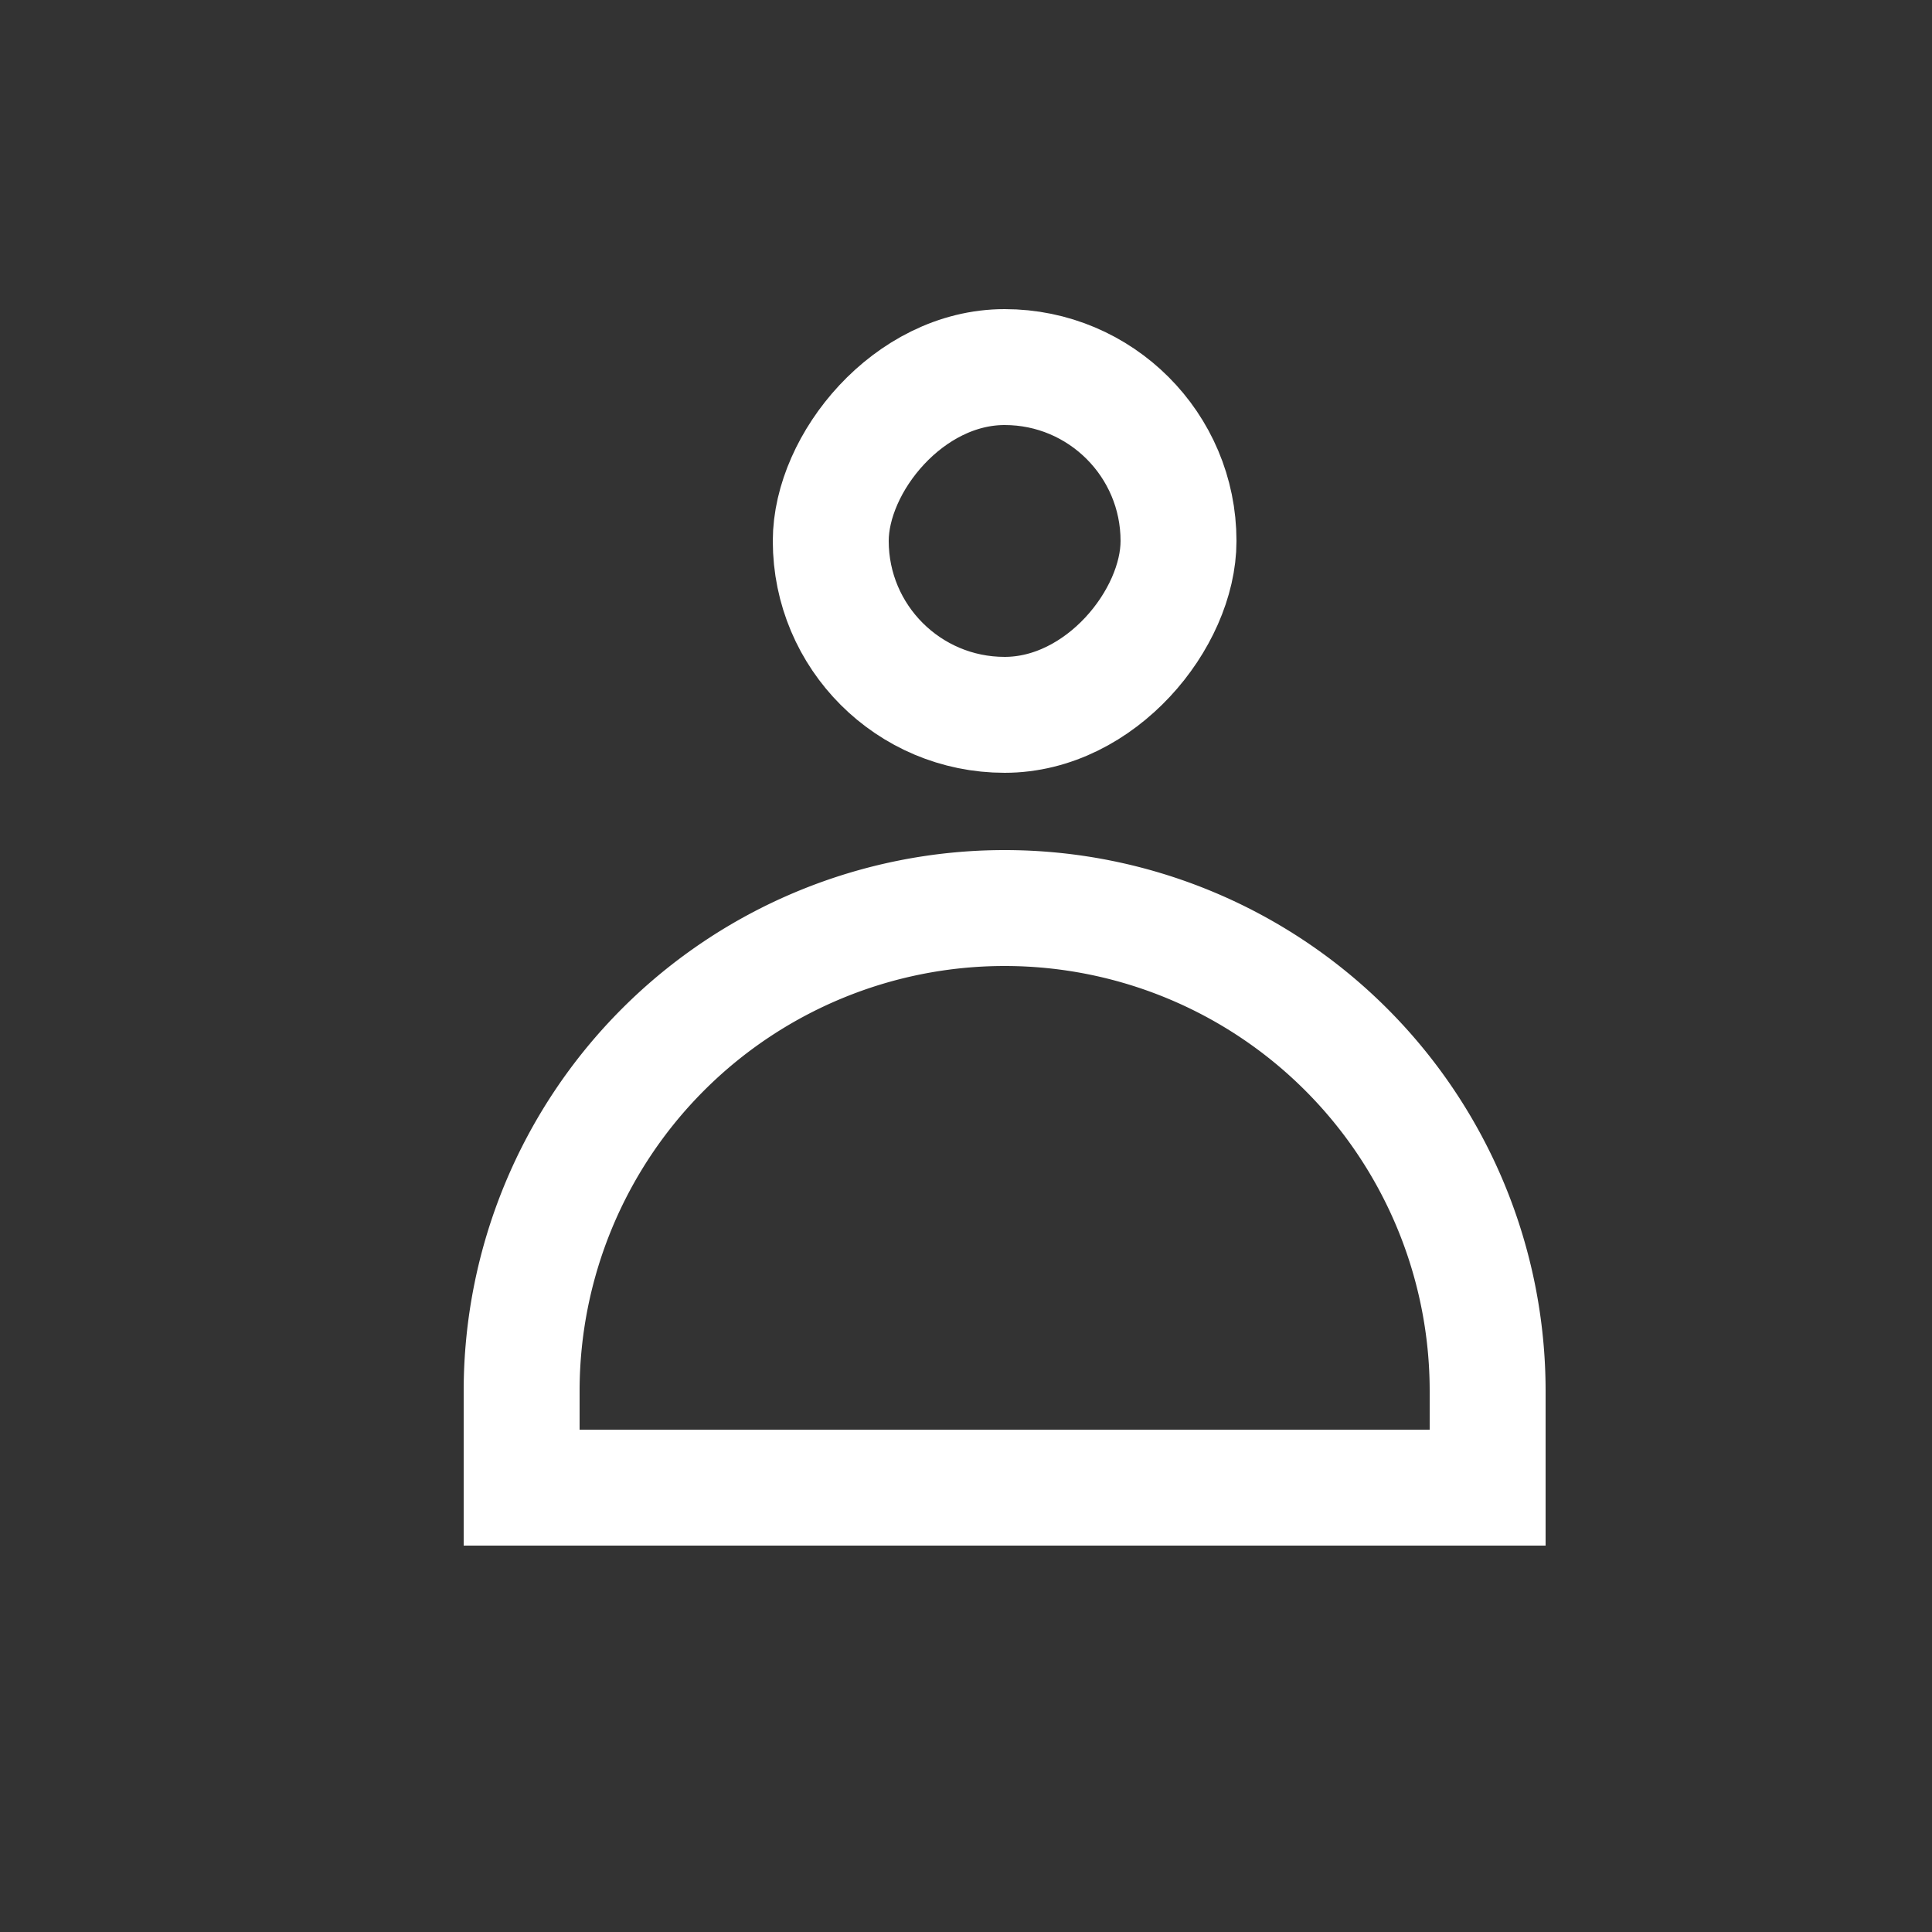
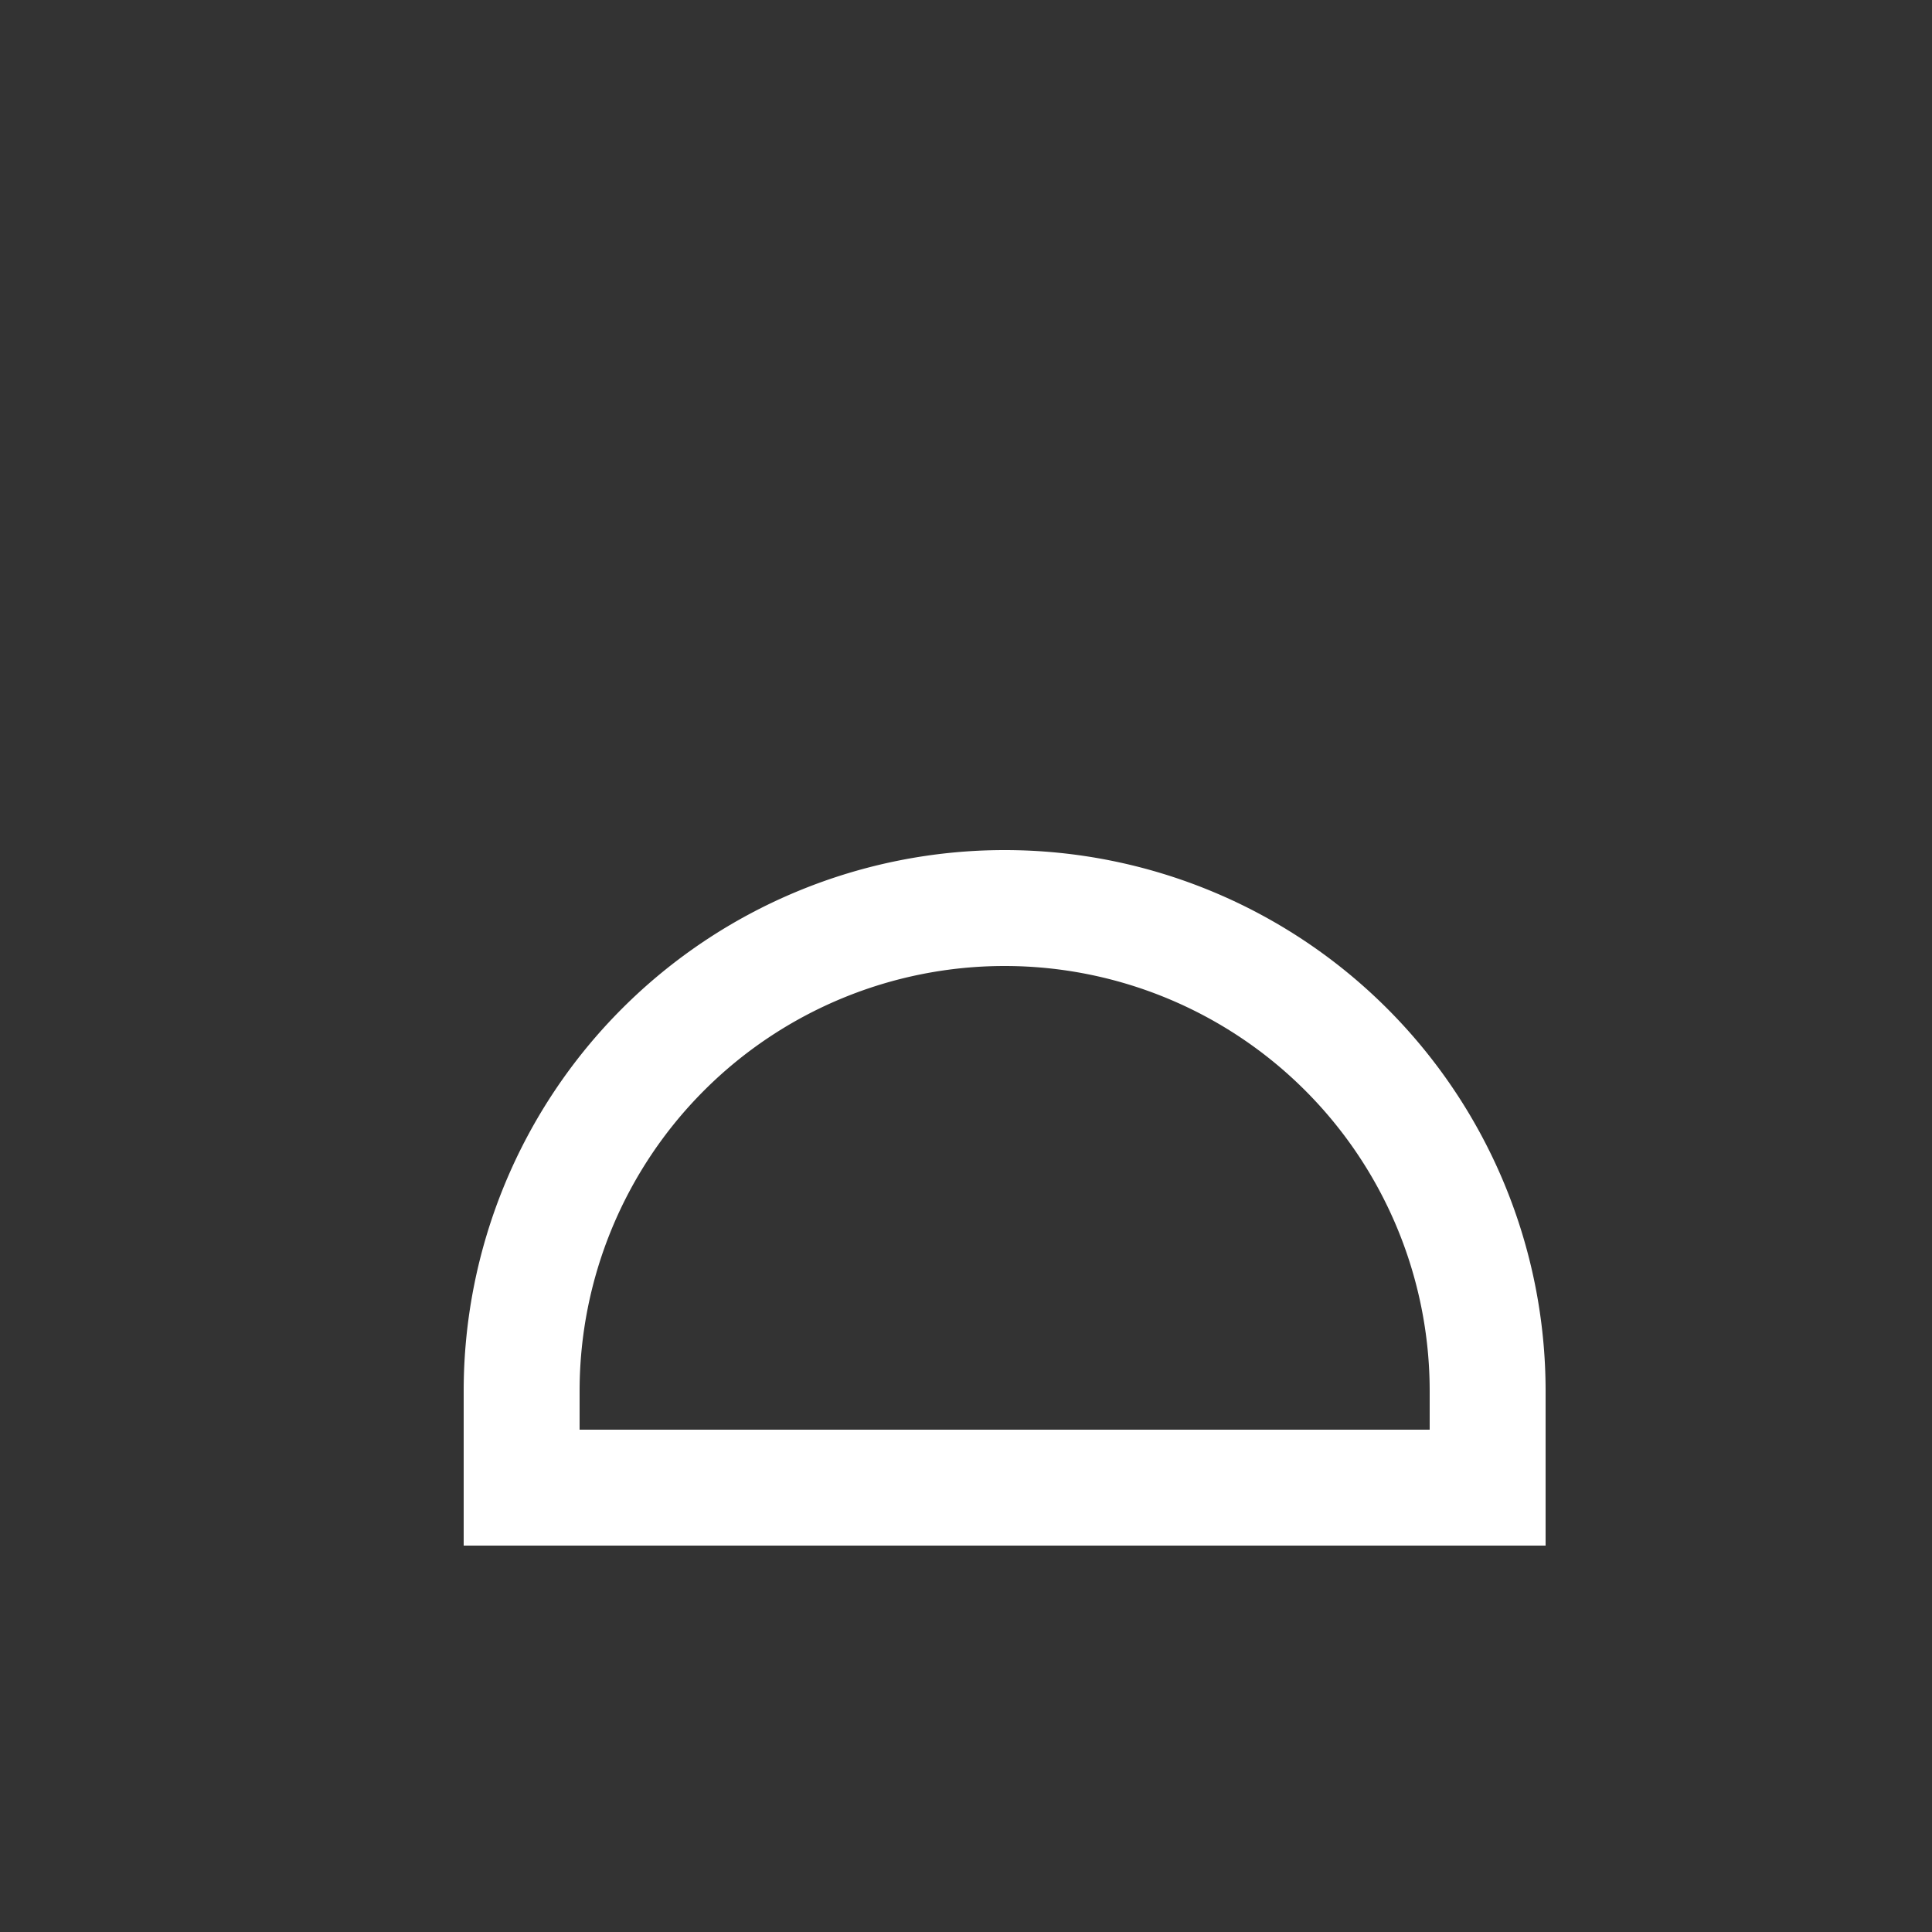
<svg xmlns="http://www.w3.org/2000/svg" width="25" height="25" viewBox="0 0 25 25" fill="none">
  <rect x="0" y="0" width="25" height="25" fill="#333333" stroke="none" />
  <path d="M6.75 18a6.25 6.25 0 1112.5 0v1.25H6.75V18z" stroke="#fff" stroke-width="1.5" />
-   <rect x=".75" y="-.75" width="4.5" height="4.5" rx="2.25" transform="matrix(1 0 0 -1 10 8.5)" stroke="#fff" stroke-width="1.5" />
</svg>